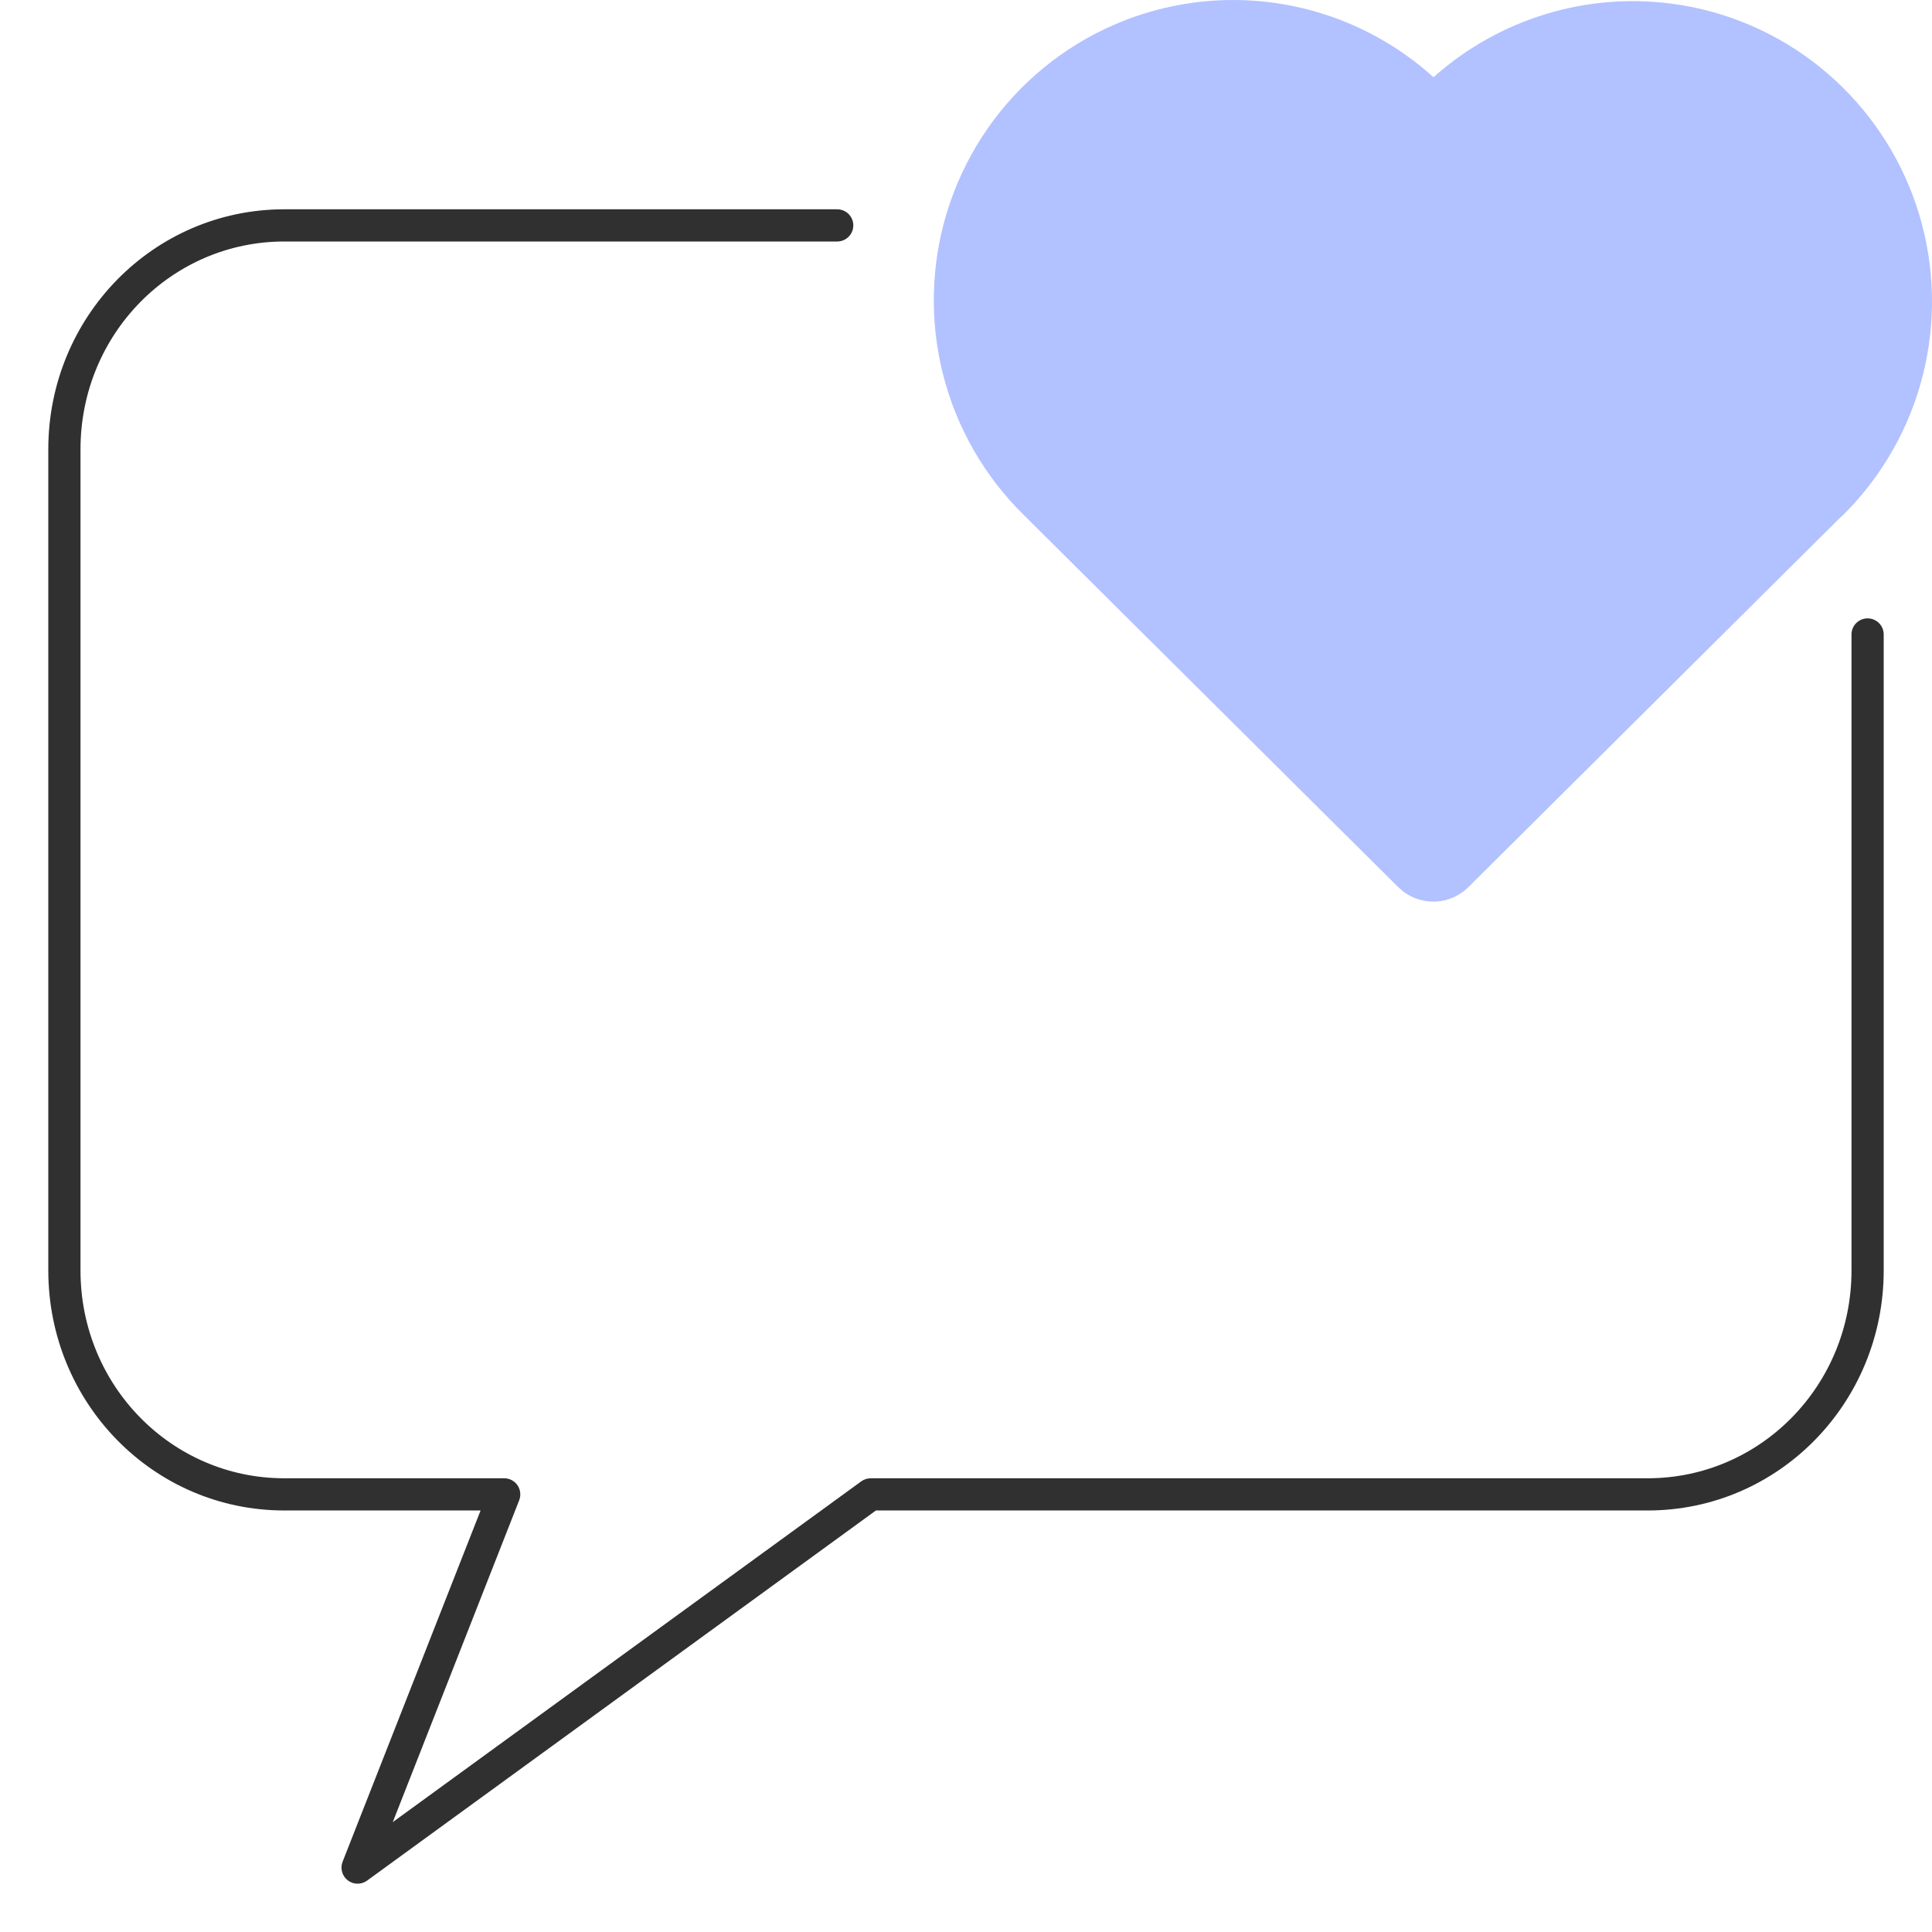
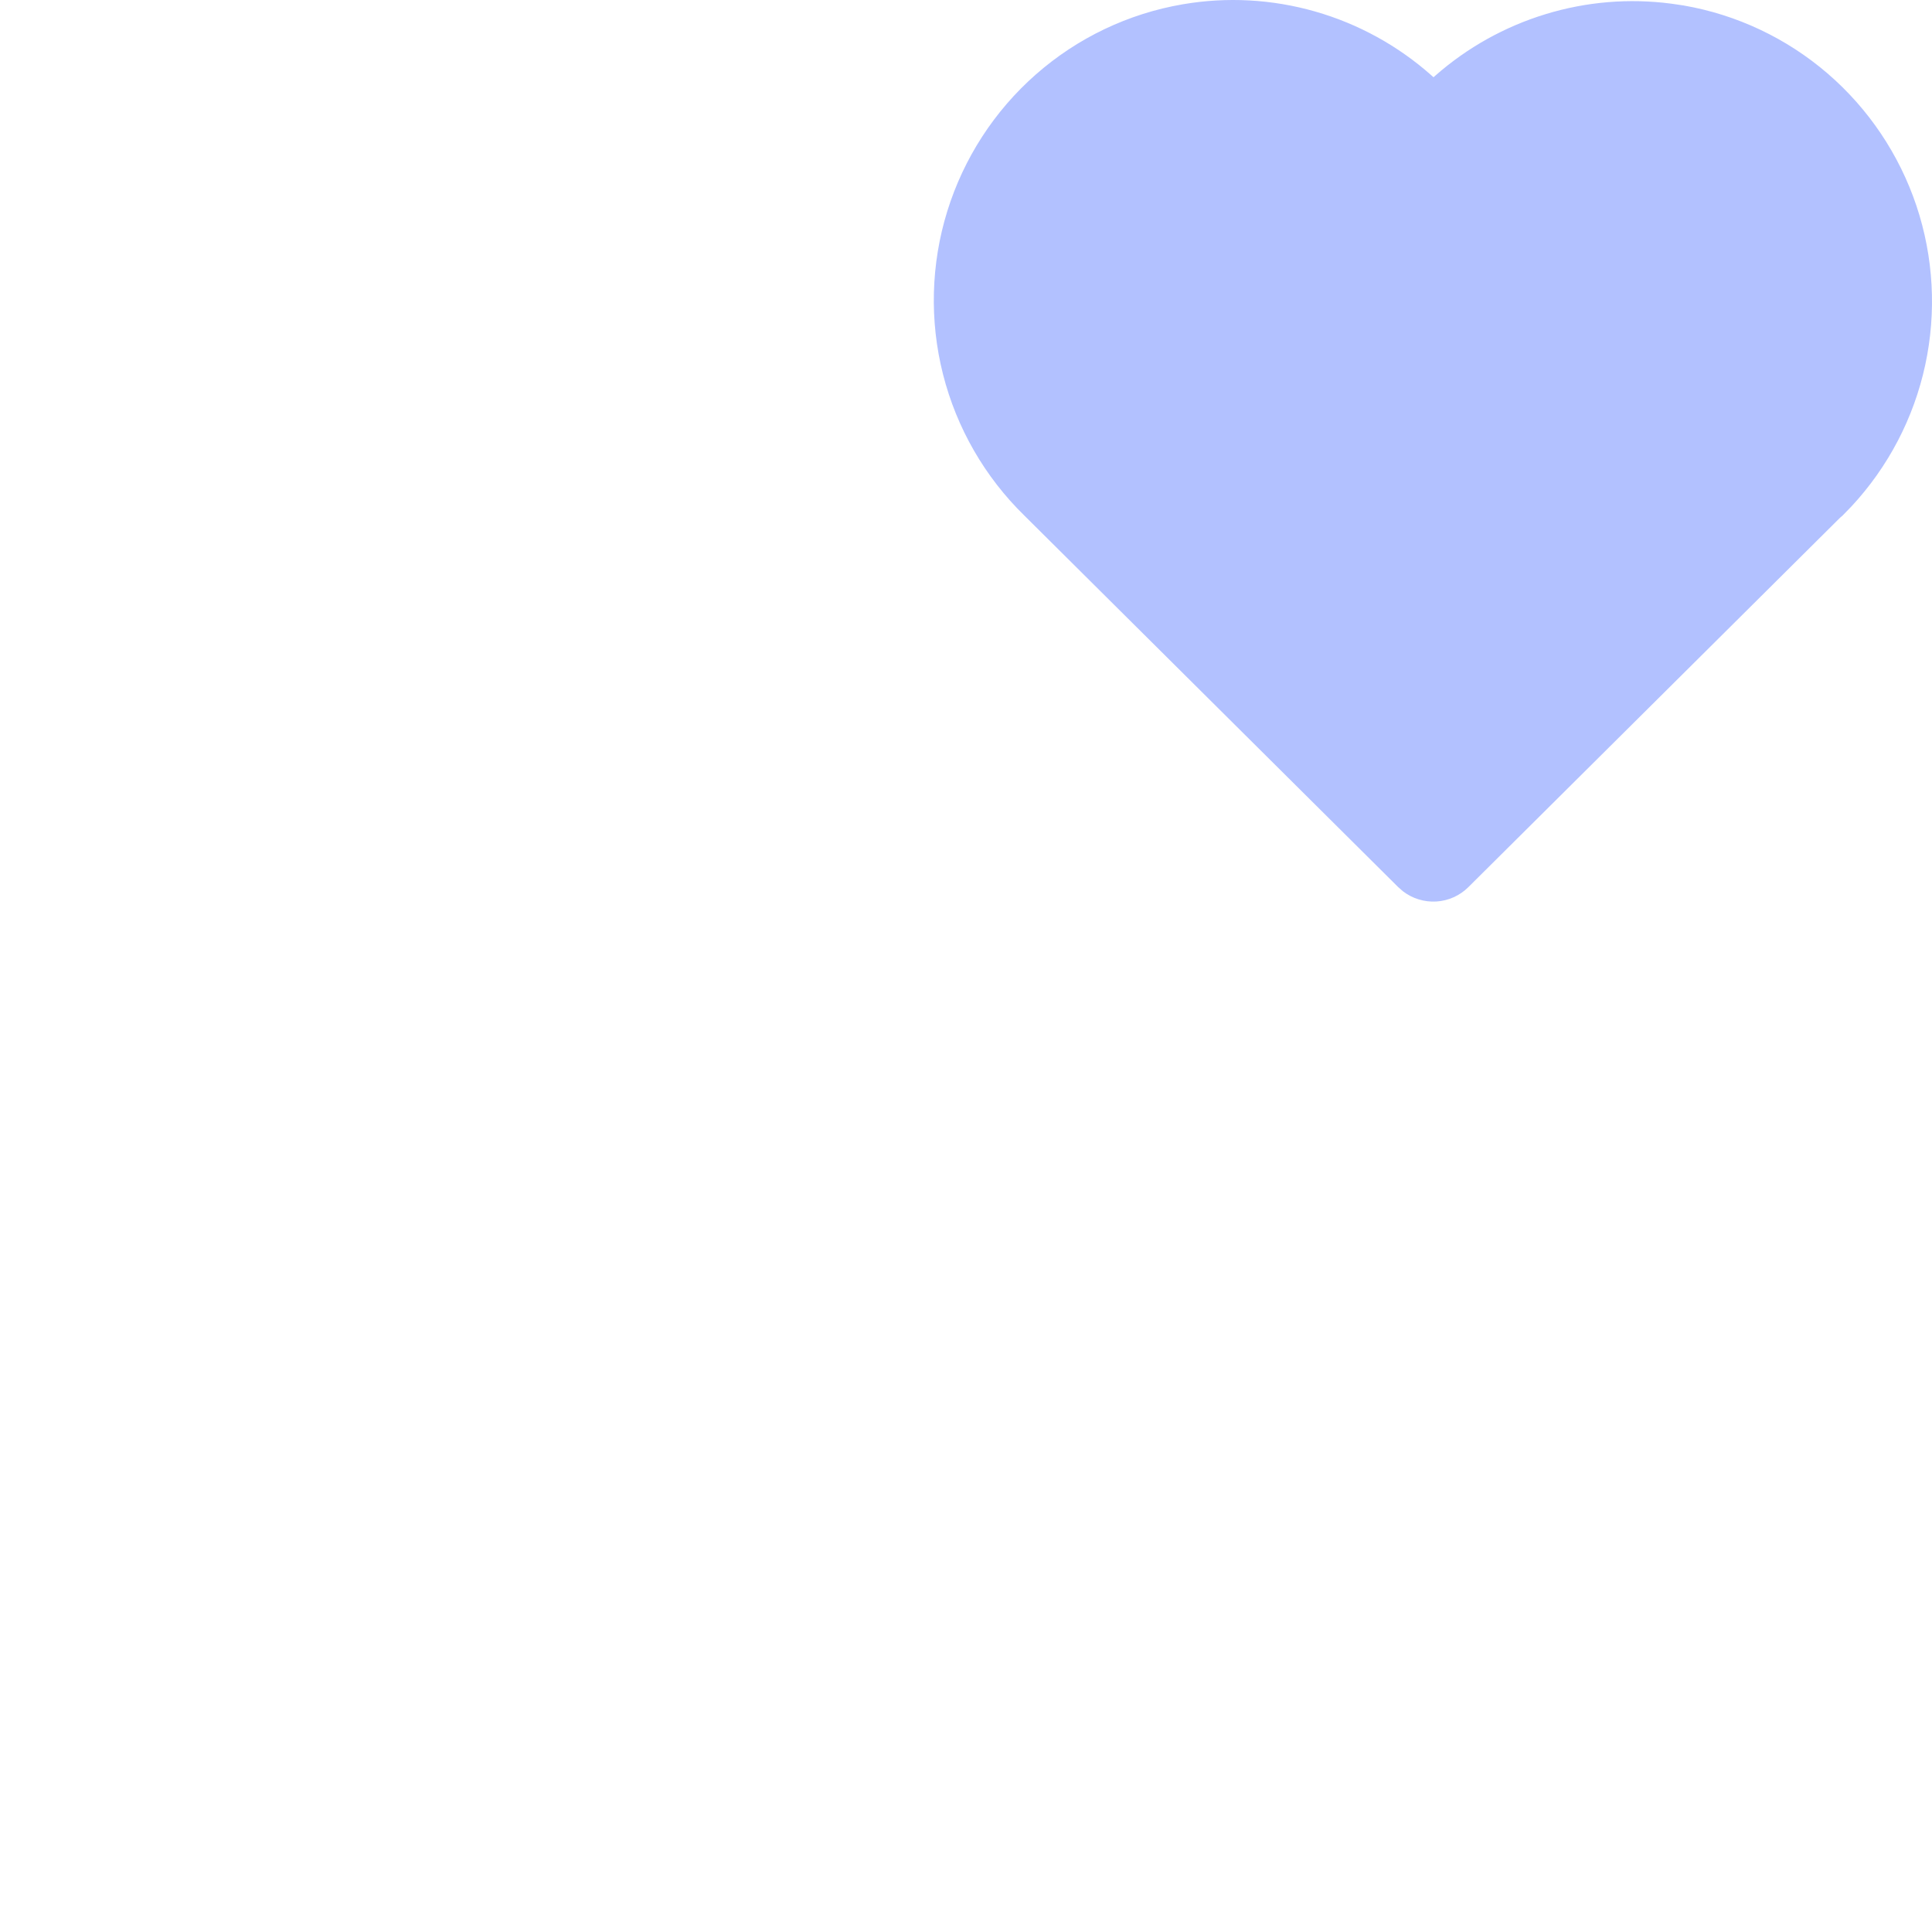
<svg xmlns="http://www.w3.org/2000/svg" width="60" height="60" viewBox="0 0 60 60" fill="none">
-   <path fill-rule="evenodd" clip-rule="evenodd" d="M10.8 58.396C10.976 58.532 11.22 58.535 11.4 58.404L27.203 46.909H51.171C55.234 46.909 58.5 43.57 58.5 39.455V19.704C58.5 19.428 58.276 19.204 58 19.204C57.724 19.204 57.5 19.428 57.5 19.704V39.455C57.5 43.035 54.665 45.909 51.171 45.909H27.041C26.935 45.909 26.832 45.943 26.747 46.005L12.198 56.587L16.124 46.592C16.184 46.438 16.165 46.264 16.072 46.127C15.979 45.991 15.824 45.909 15.659 45.909H8.829C5.335 45.909 2.5 43.035 2.5 39.455V13.954C2.5 10.374 5.335 7.5 8.829 7.5H26C26.276 7.5 26.5 7.276 26.5 7C26.5 6.724 26.276 6.5 26 6.5H8.829C4.766 6.5 1.5 9.839 1.5 13.954V39.455C1.5 43.57 4.766 46.909 8.829 46.909H14.925L10.64 57.817C10.559 58.024 10.624 58.26 10.8 58.396Z" fill="#303030" />
  <path d="M36.734 0.133C38.105 -0.102 39.511 -0.025 40.849 0.359C42.186 0.742 43.421 1.422 44.462 2.348L44.519 2.399L44.572 2.352C45.565 1.478 46.733 0.826 47.998 0.44C49.262 0.053 50.594 -0.058 51.905 0.114L52.286 0.17C53.938 0.456 55.482 1.185 56.755 2.28C58.027 3.375 58.981 4.795 59.516 6.389C60.05 7.984 60.144 9.694 59.789 11.338C59.434 12.982 58.642 14.498 57.498 15.728L57.219 16.015L57.144 16.079L45.602 27.55C45.336 27.815 44.983 27.974 44.609 27.997C44.235 28.02 43.865 27.907 43.568 27.678L43.422 27.55L31.813 16.012C30.584 14.812 29.709 13.293 29.286 11.624C28.864 9.956 28.91 8.202 29.419 6.558C29.929 4.914 30.882 3.443 32.173 2.309C33.464 1.175 35.042 0.422 36.734 0.133Z" fill="#B2C1FF" />
</svg>